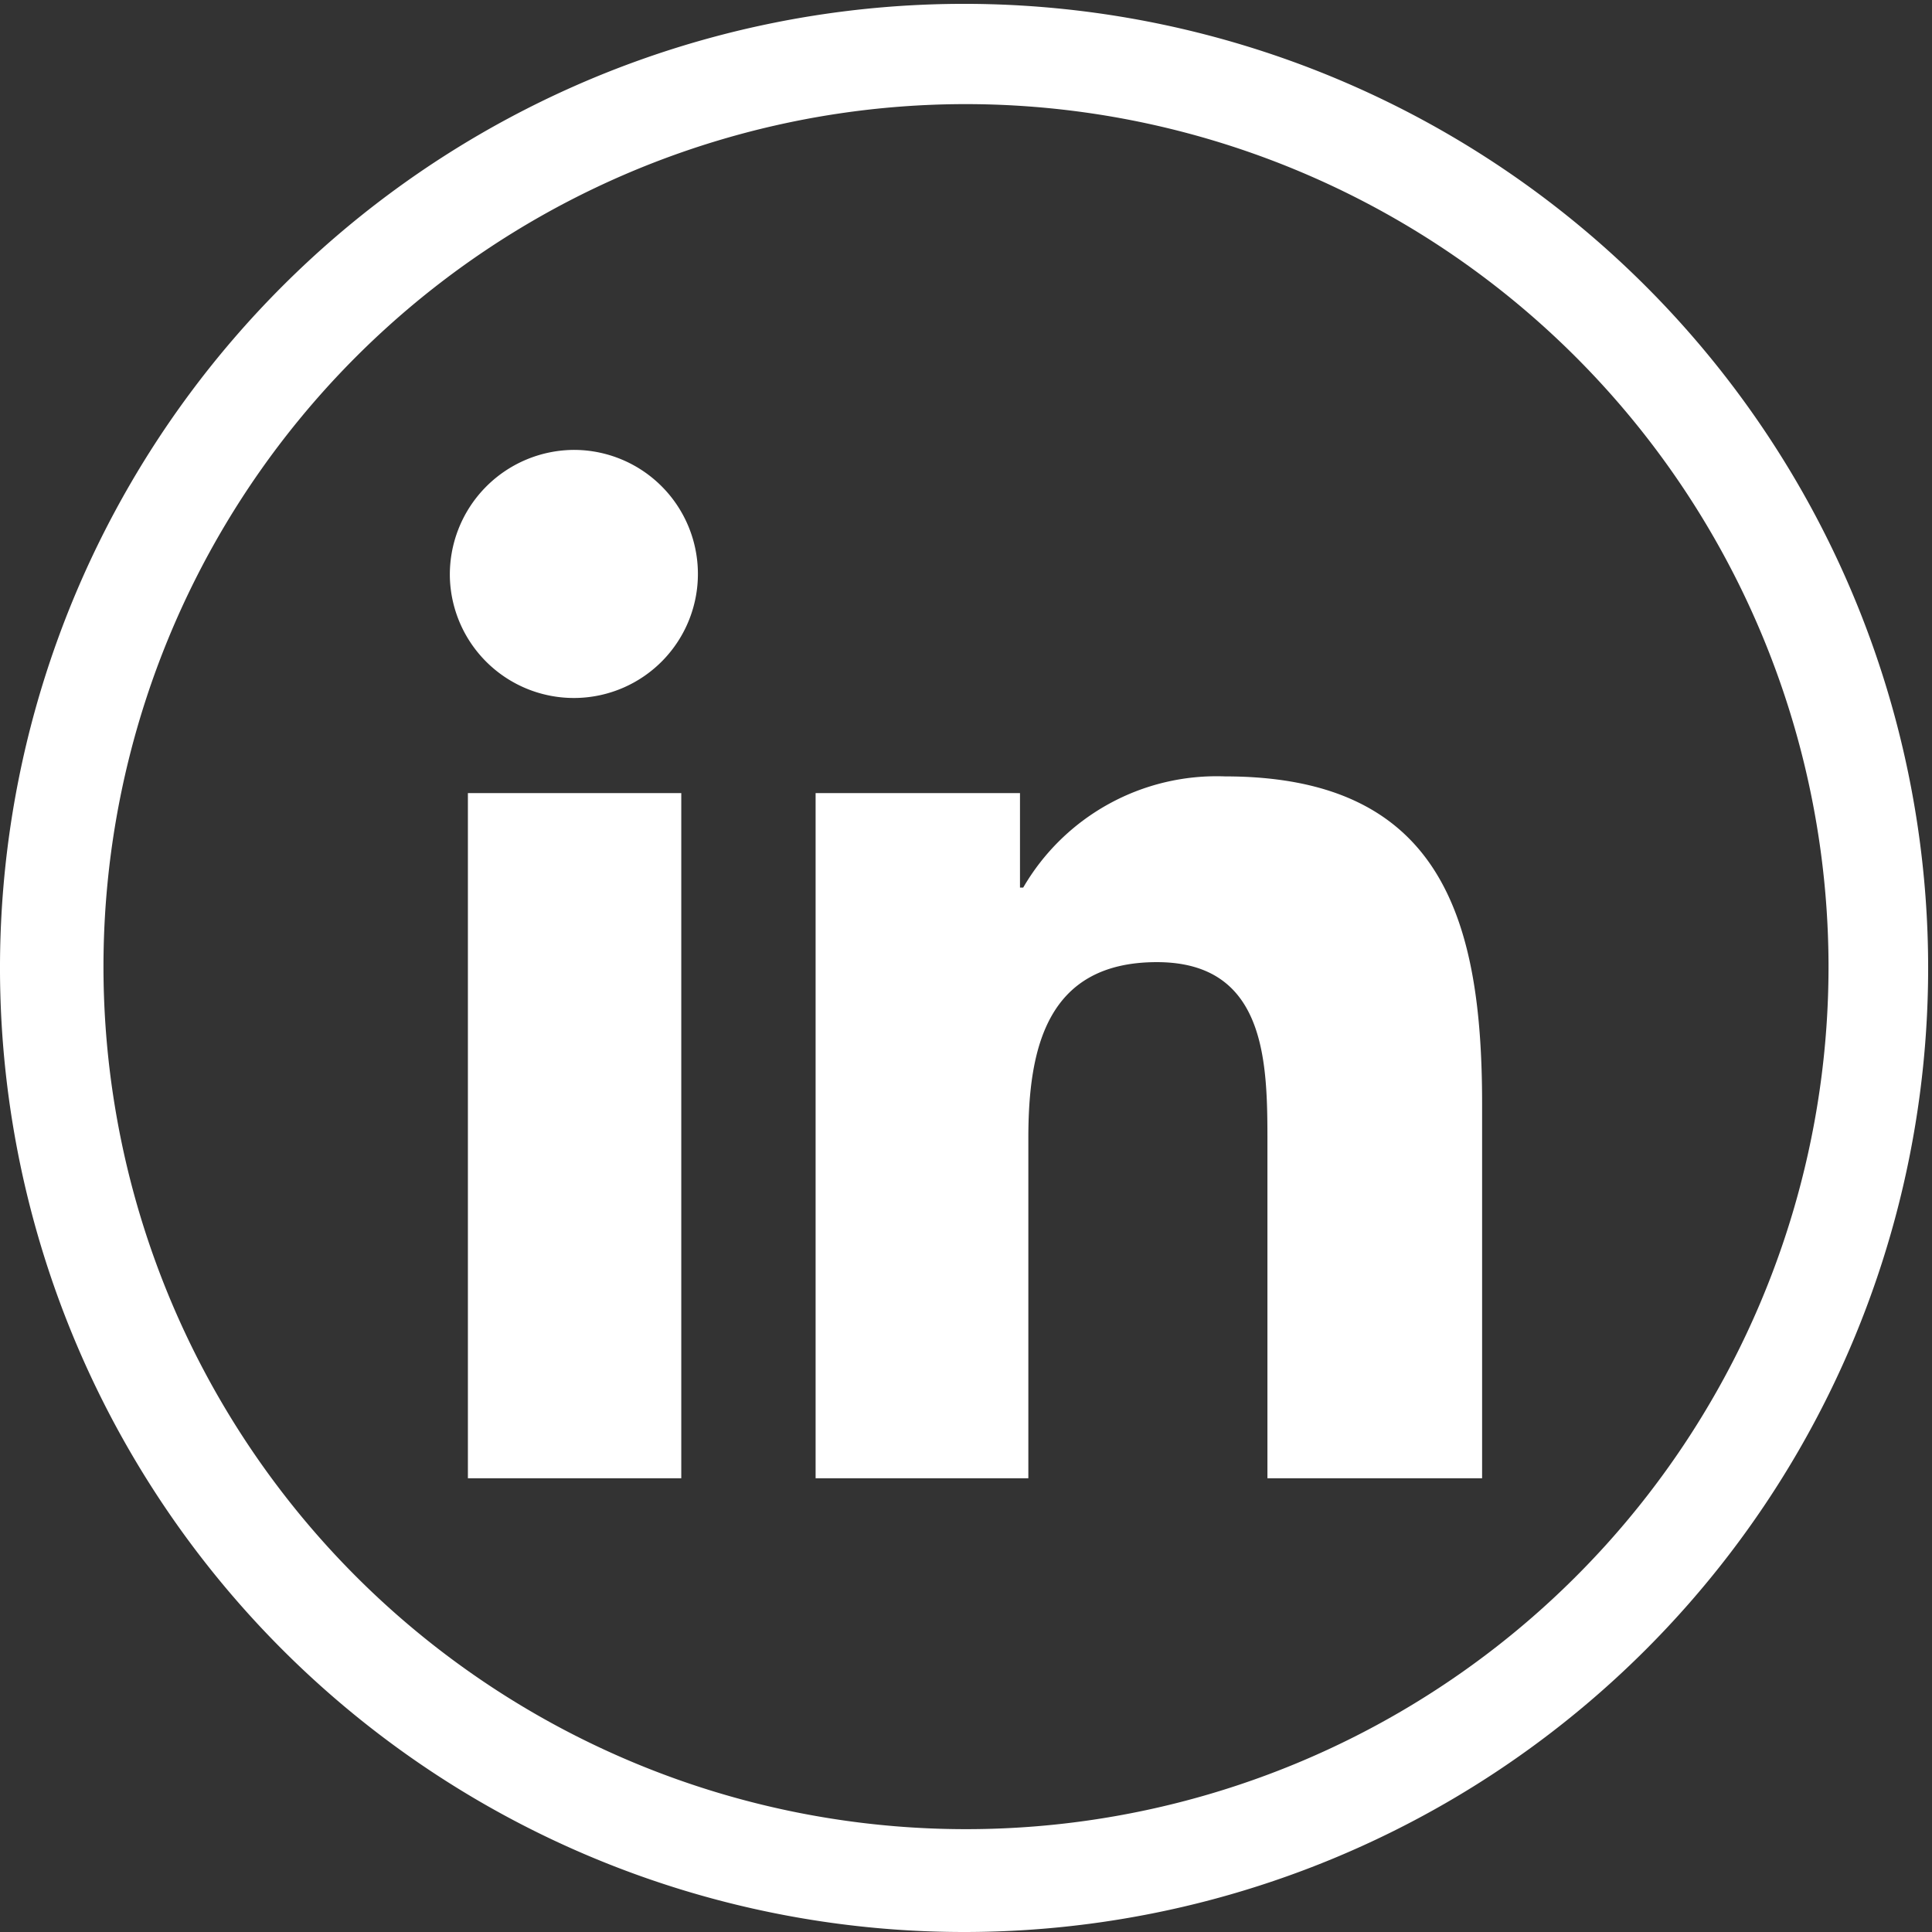
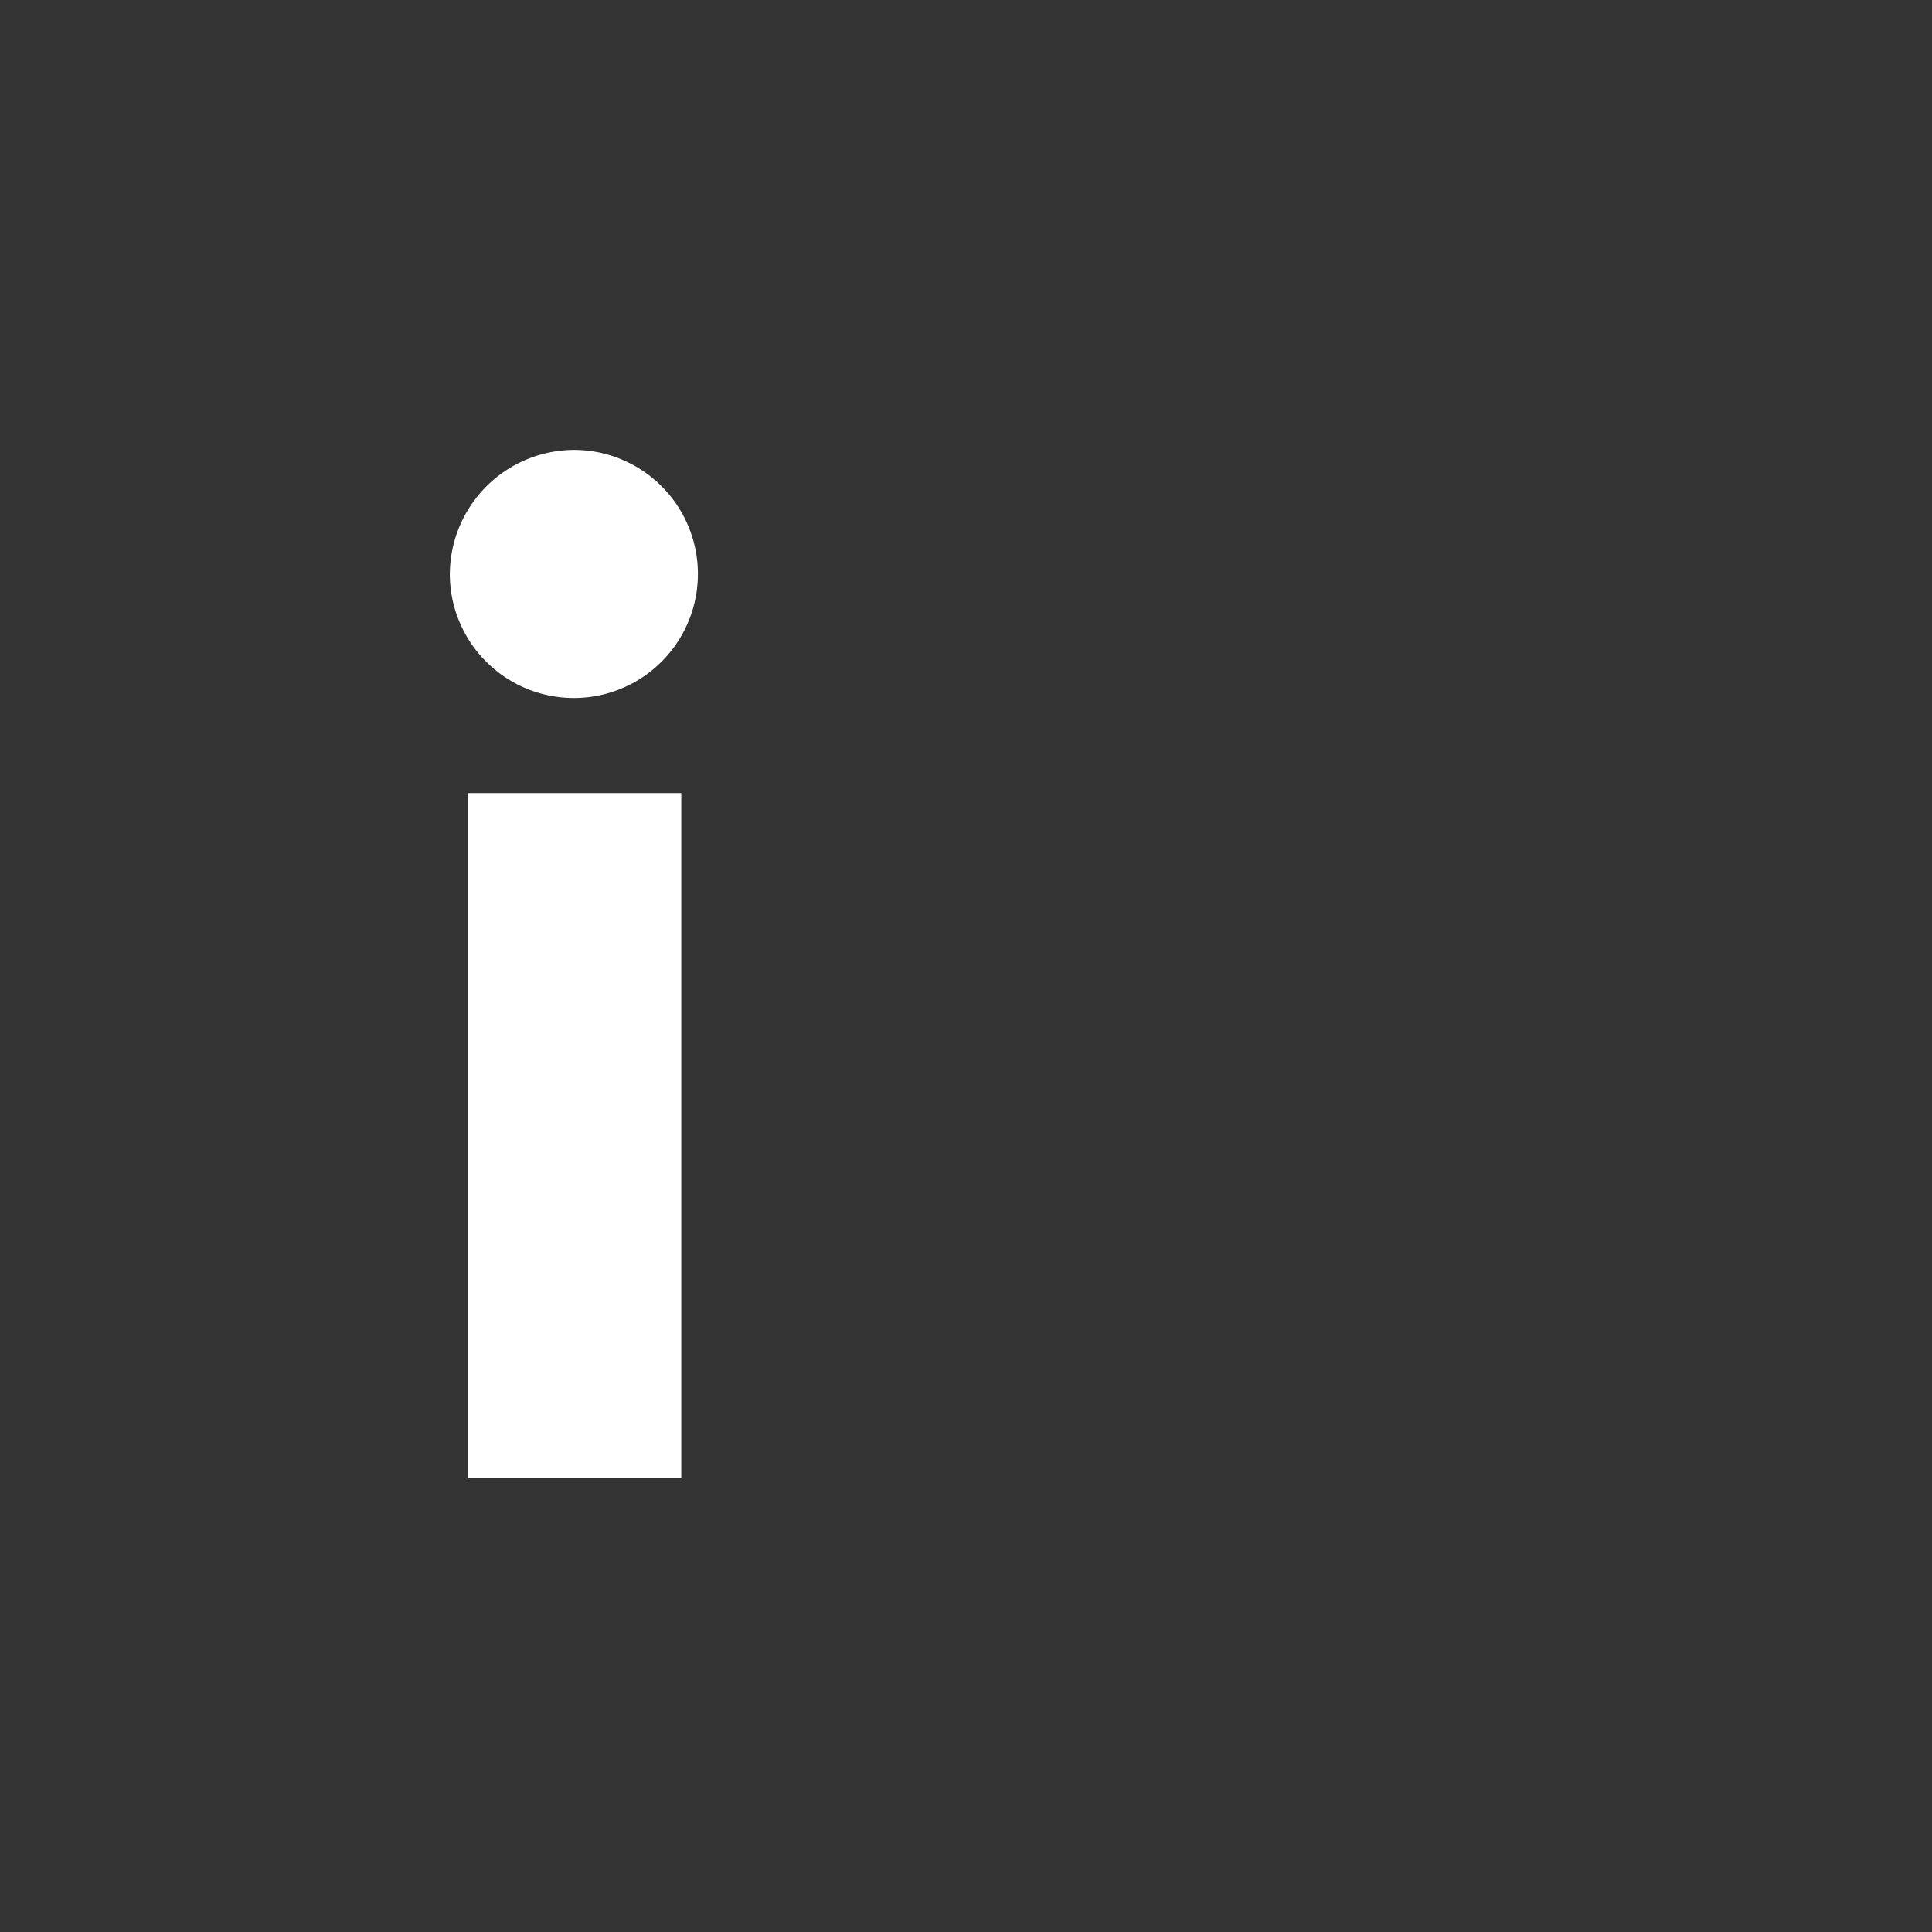
<svg xmlns="http://www.w3.org/2000/svg" viewBox="0 0 30.06 30.06">
  <rect x="0" y="0" width="30.06" height="30.06" fill="#333333" stroke="none" />
  <defs>
    <style>.cls-1{fill:#fff;}</style>
  </defs>
  <title>icon-linkedin</title>
  <g id="Camada_2" data-name="Camada 2">
    <g id="Camada_1-2" data-name="Camada 1">
-       <path class="cls-1" d="M15,30.06a15,15,0,1,1,15-15h0A15,15,0,0,1,15,30.06ZM15,1.62A13.42,13.42,0,1,0,28.45,15h0A13.43,13.43,0,0,0,15,1.62Z" />
      <path class="cls-1" d="M7.28,12.34H10.6V23H7.28ZM8.94,7A1.93,1.93,0,1,1,7,9,1.94,1.94,0,0,1,8.94,7" />
-       <path class="cls-1" d="M12.69,12.34h3.18v1.47h.05a3.48,3.48,0,0,1,3.14-1.73c3.36,0,4,2.21,4,5.09V23H19.72v-5.2c0-1.24,0-2.83-1.72-2.83s-2,1.35-2,2.74V23H12.69Z" />
    </g>
  </g>
</svg>